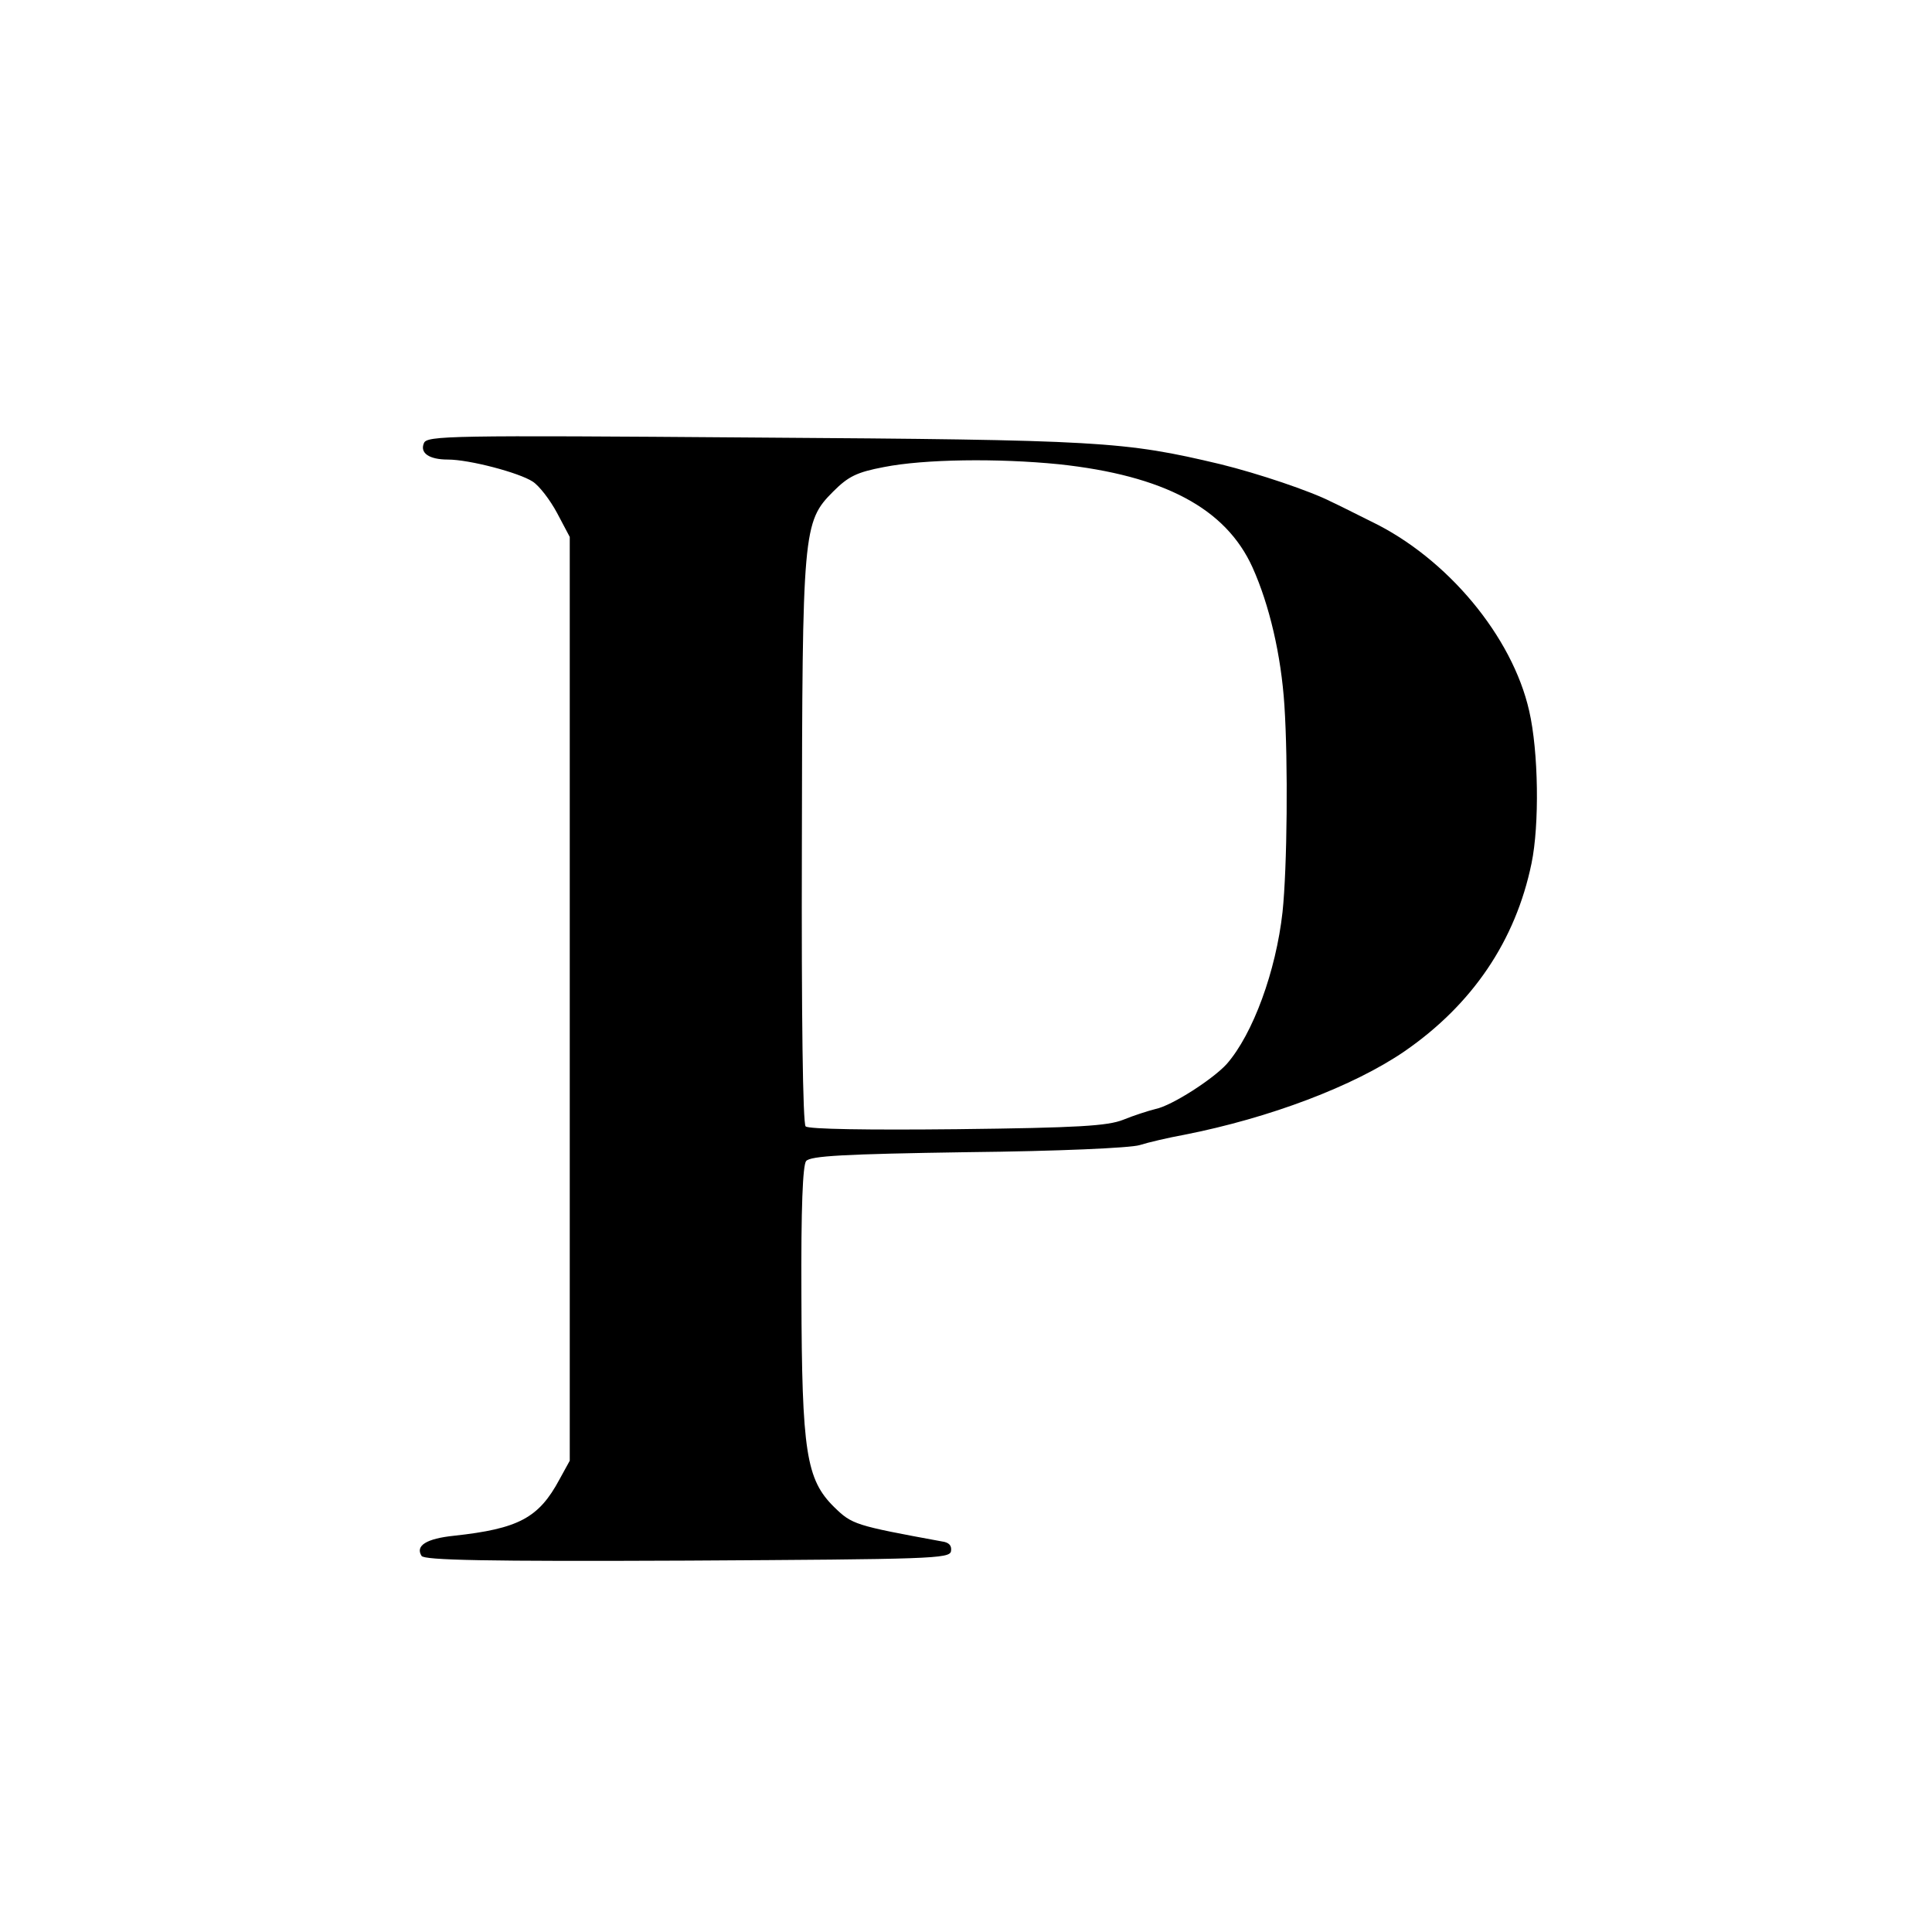
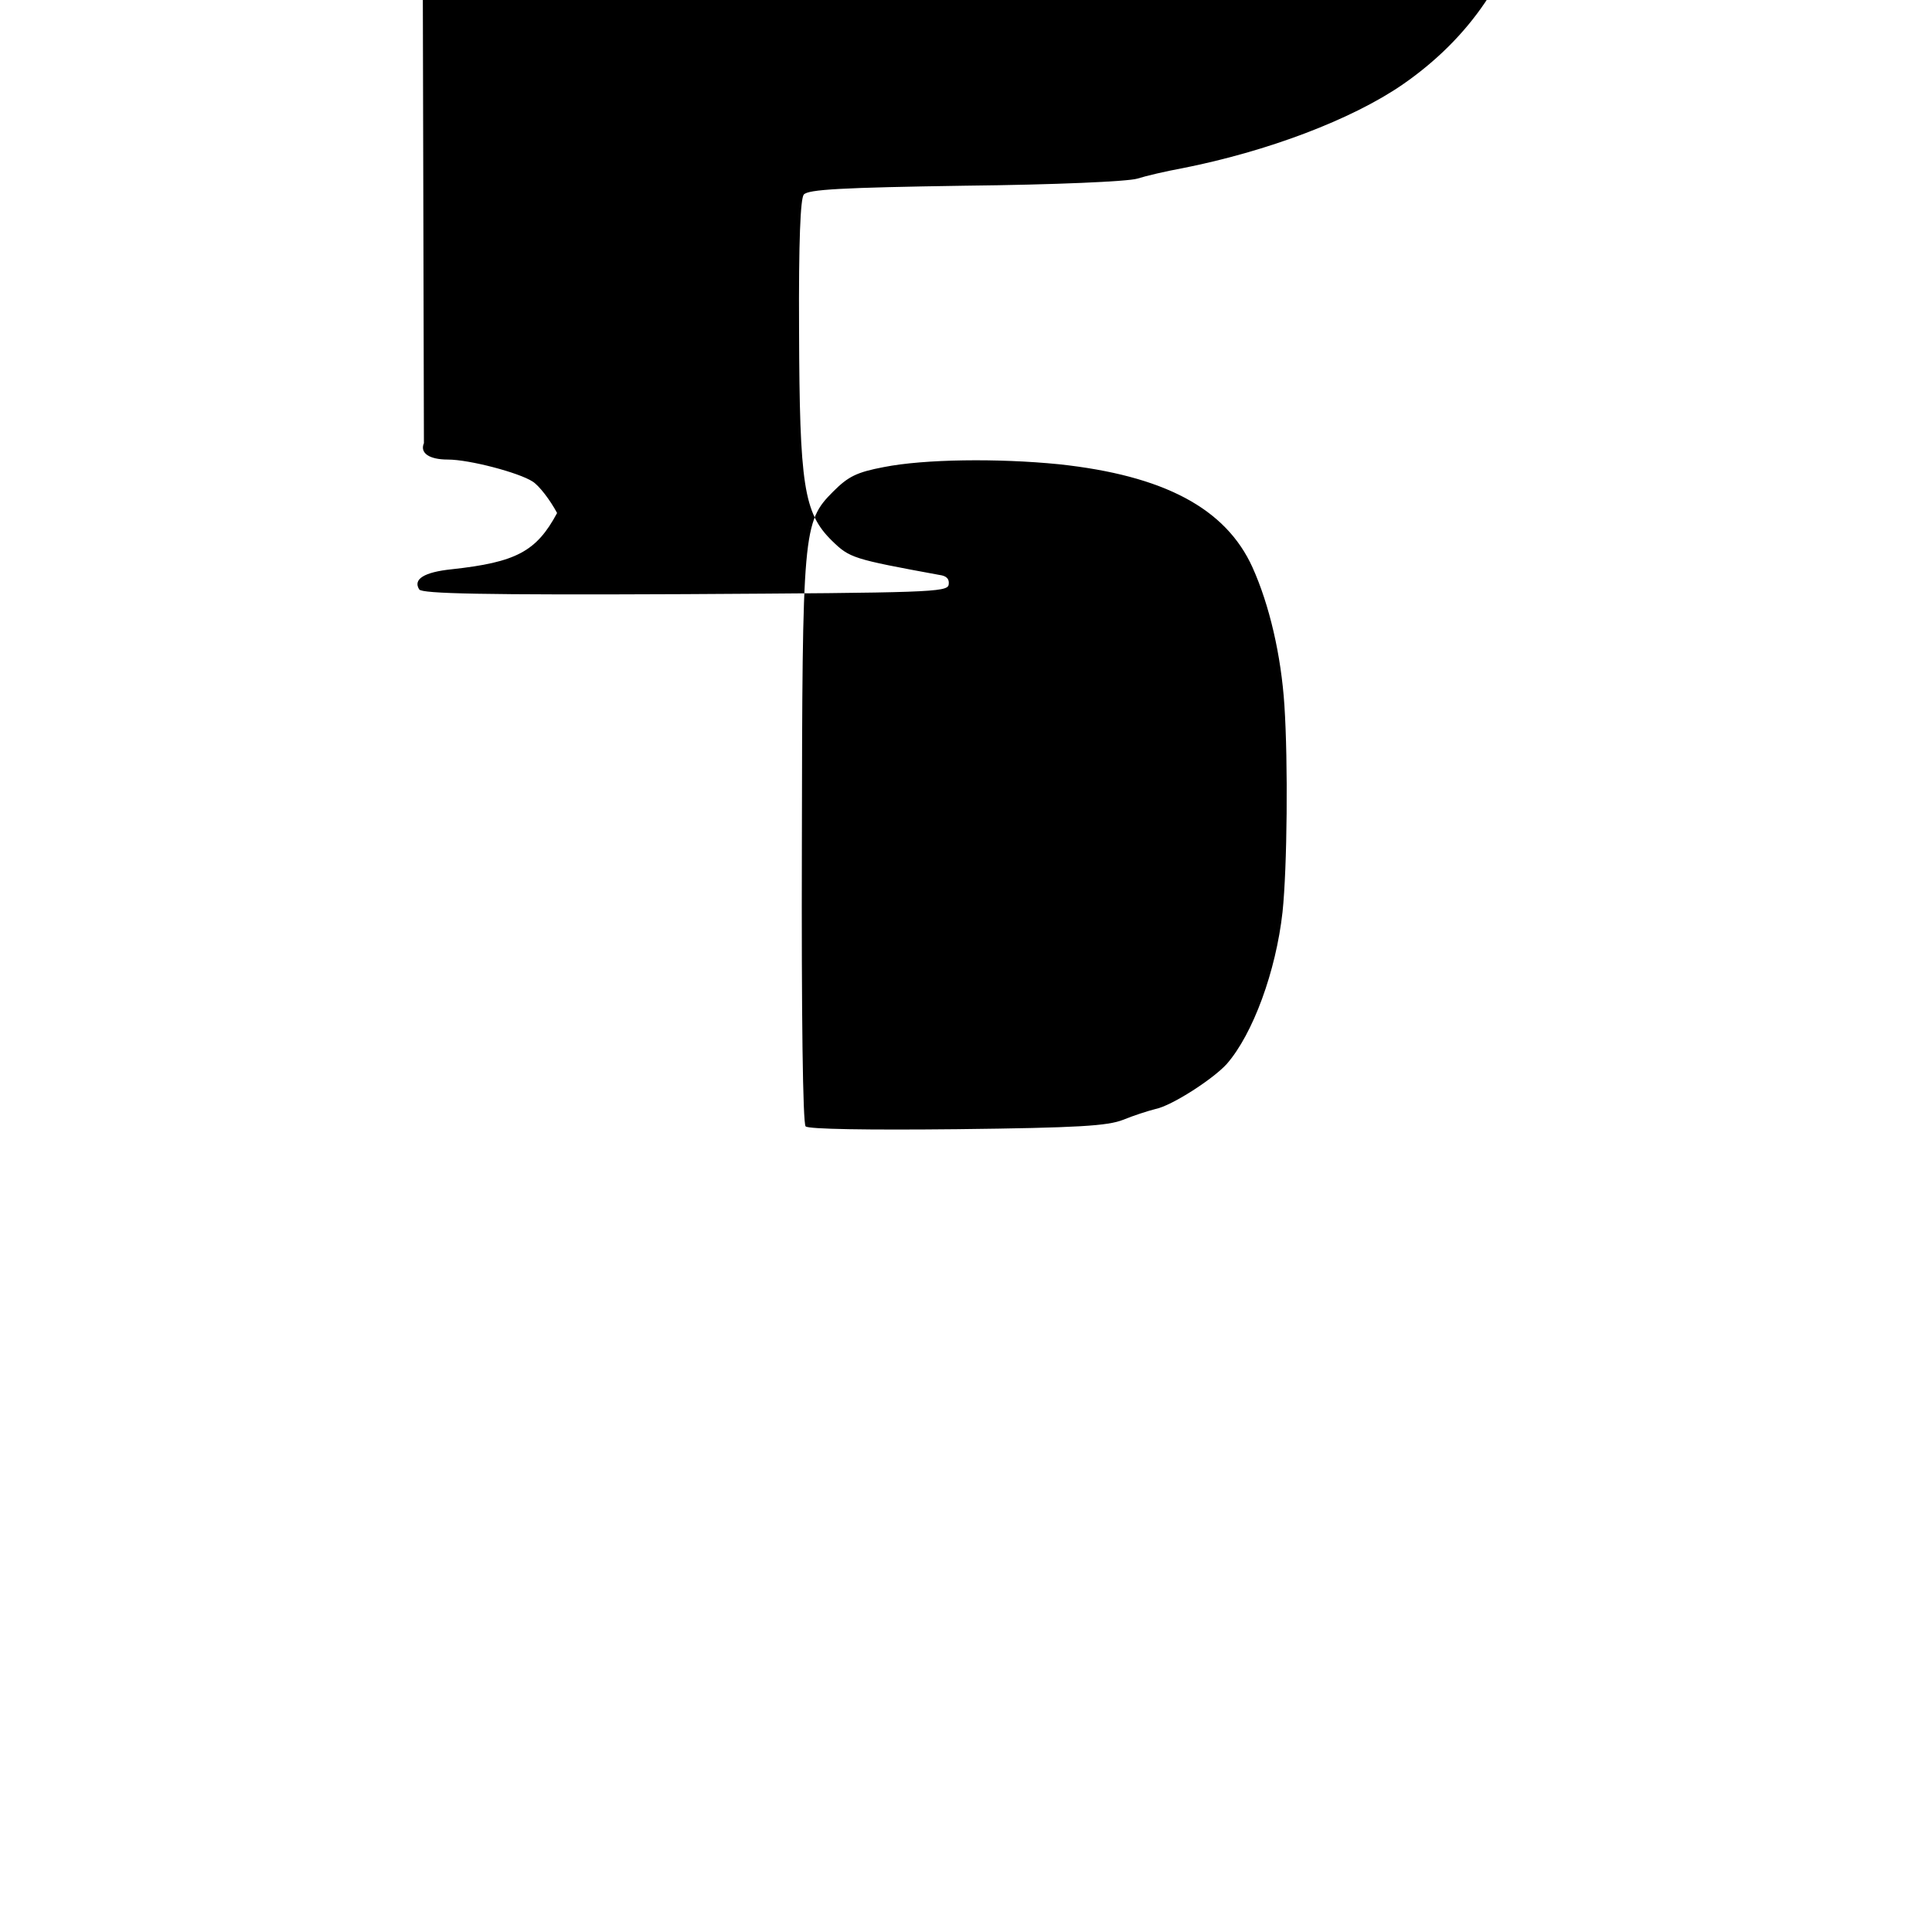
<svg xmlns="http://www.w3.org/2000/svg" version="1.0" width="412pt" height="412pt" viewBox="0 0 412 412" preserveAspectRatio="xMidYMid meet">
  <g transform="translate(0,412) scale(0.1,-0.1)" fill="#000000" stroke="none">
-     <path d="M904 3175 c-9 -21 11 -35 51 -35 46 0 152 -28 181 -47 14 -9 37 -39 52 -67 l27 -51 0 -985 0 -985 -22 -40 c-44 -82 -87 -105 -225 -120 -58 -6 -83 -21 -69 -43 6 -9 134 -12 567 -10 519 3 559 4 562 20 2 12 -4 19 -20 21 -185 34 -191 36 -229 73 -60 59 -69 118 -70 450 -1 191 3 279 10 288 9 11 80 15 344 19 193 2 347 9 367 15 19 6 62 16 95 22 183 36 362 104 470 178 145 100 237 236 271 401 17 82 15 238 -5 325 -36 159 -175 326 -337 404 -38 19 -76 38 -85 42 -45 23 -155 60 -236 80 -206 49 -255 52 -995 57 -650 5 -698 4 -704 -12z m1354 -45 c224 -24 356 -94 413 -220 36 -80 61 -187 68 -294 8 -122 6 -346 -4 -441 -14 -126 -63 -260 -119 -324 -29 -32 -117 -89 -152 -96 -16 -4 -47 -14 -69 -23 -33 -13 -95 -17 -354 -20 -191 -2 -317 0 -323 6 -6 6 -9 236 -8 598 1 674 2 691 67 756 32 32 50 41 108 52 86 17 243 19 373 6z" />
+     <path d="M904 3175 c-9 -21 11 -35 51 -35 46 0 152 -28 181 -47 14 -9 37 -39 52 -67 c-44 -82 -87 -105 -225 -120 -58 -6 -83 -21 -69 -43 6 -9 134 -12 567 -10 519 3 559 4 562 20 2 12 -4 19 -20 21 -185 34 -191 36 -229 73 -60 59 -69 118 -70 450 -1 191 3 279 10 288 9 11 80 15 344 19 193 2 347 9 367 15 19 6 62 16 95 22 183 36 362 104 470 178 145 100 237 236 271 401 17 82 15 238 -5 325 -36 159 -175 326 -337 404 -38 19 -76 38 -85 42 -45 23 -155 60 -236 80 -206 49 -255 52 -995 57 -650 5 -698 4 -704 -12z m1354 -45 c224 -24 356 -94 413 -220 36 -80 61 -187 68 -294 8 -122 6 -346 -4 -441 -14 -126 -63 -260 -119 -324 -29 -32 -117 -89 -152 -96 -16 -4 -47 -14 -69 -23 -33 -13 -95 -17 -354 -20 -191 -2 -317 0 -323 6 -6 6 -9 236 -8 598 1 674 2 691 67 756 32 32 50 41 108 52 86 17 243 19 373 6z" />
  </g>
</svg>